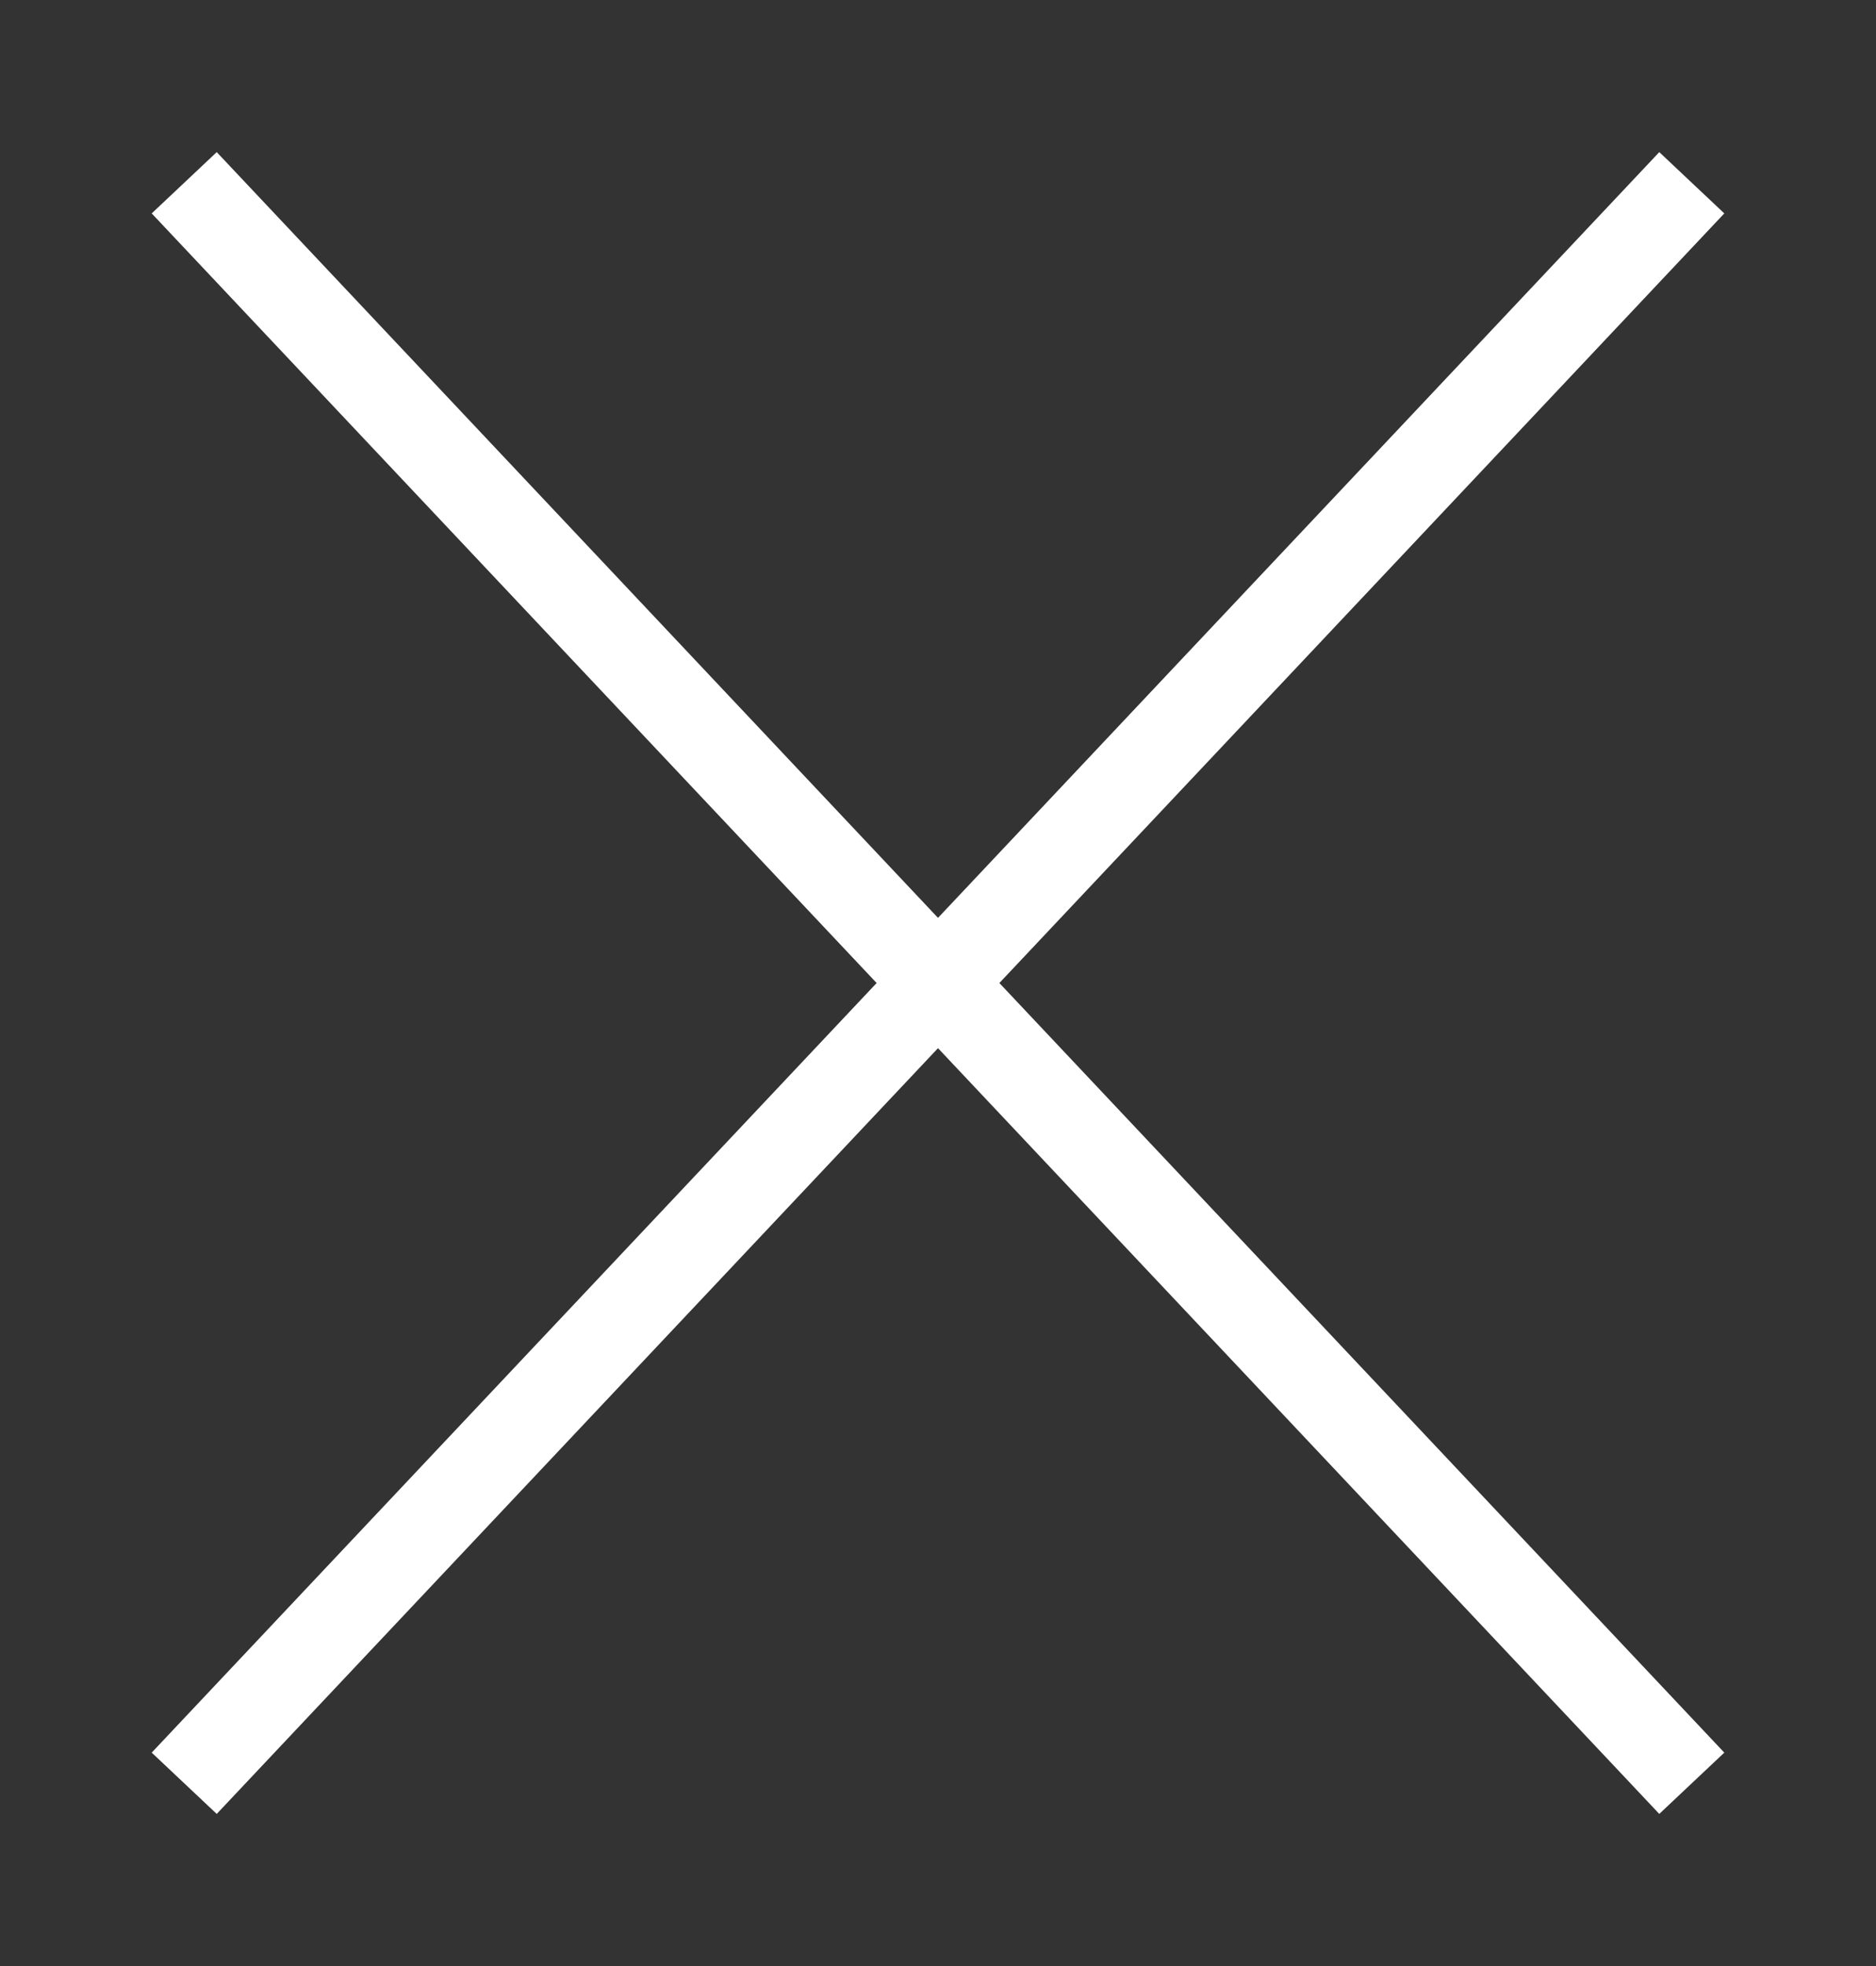
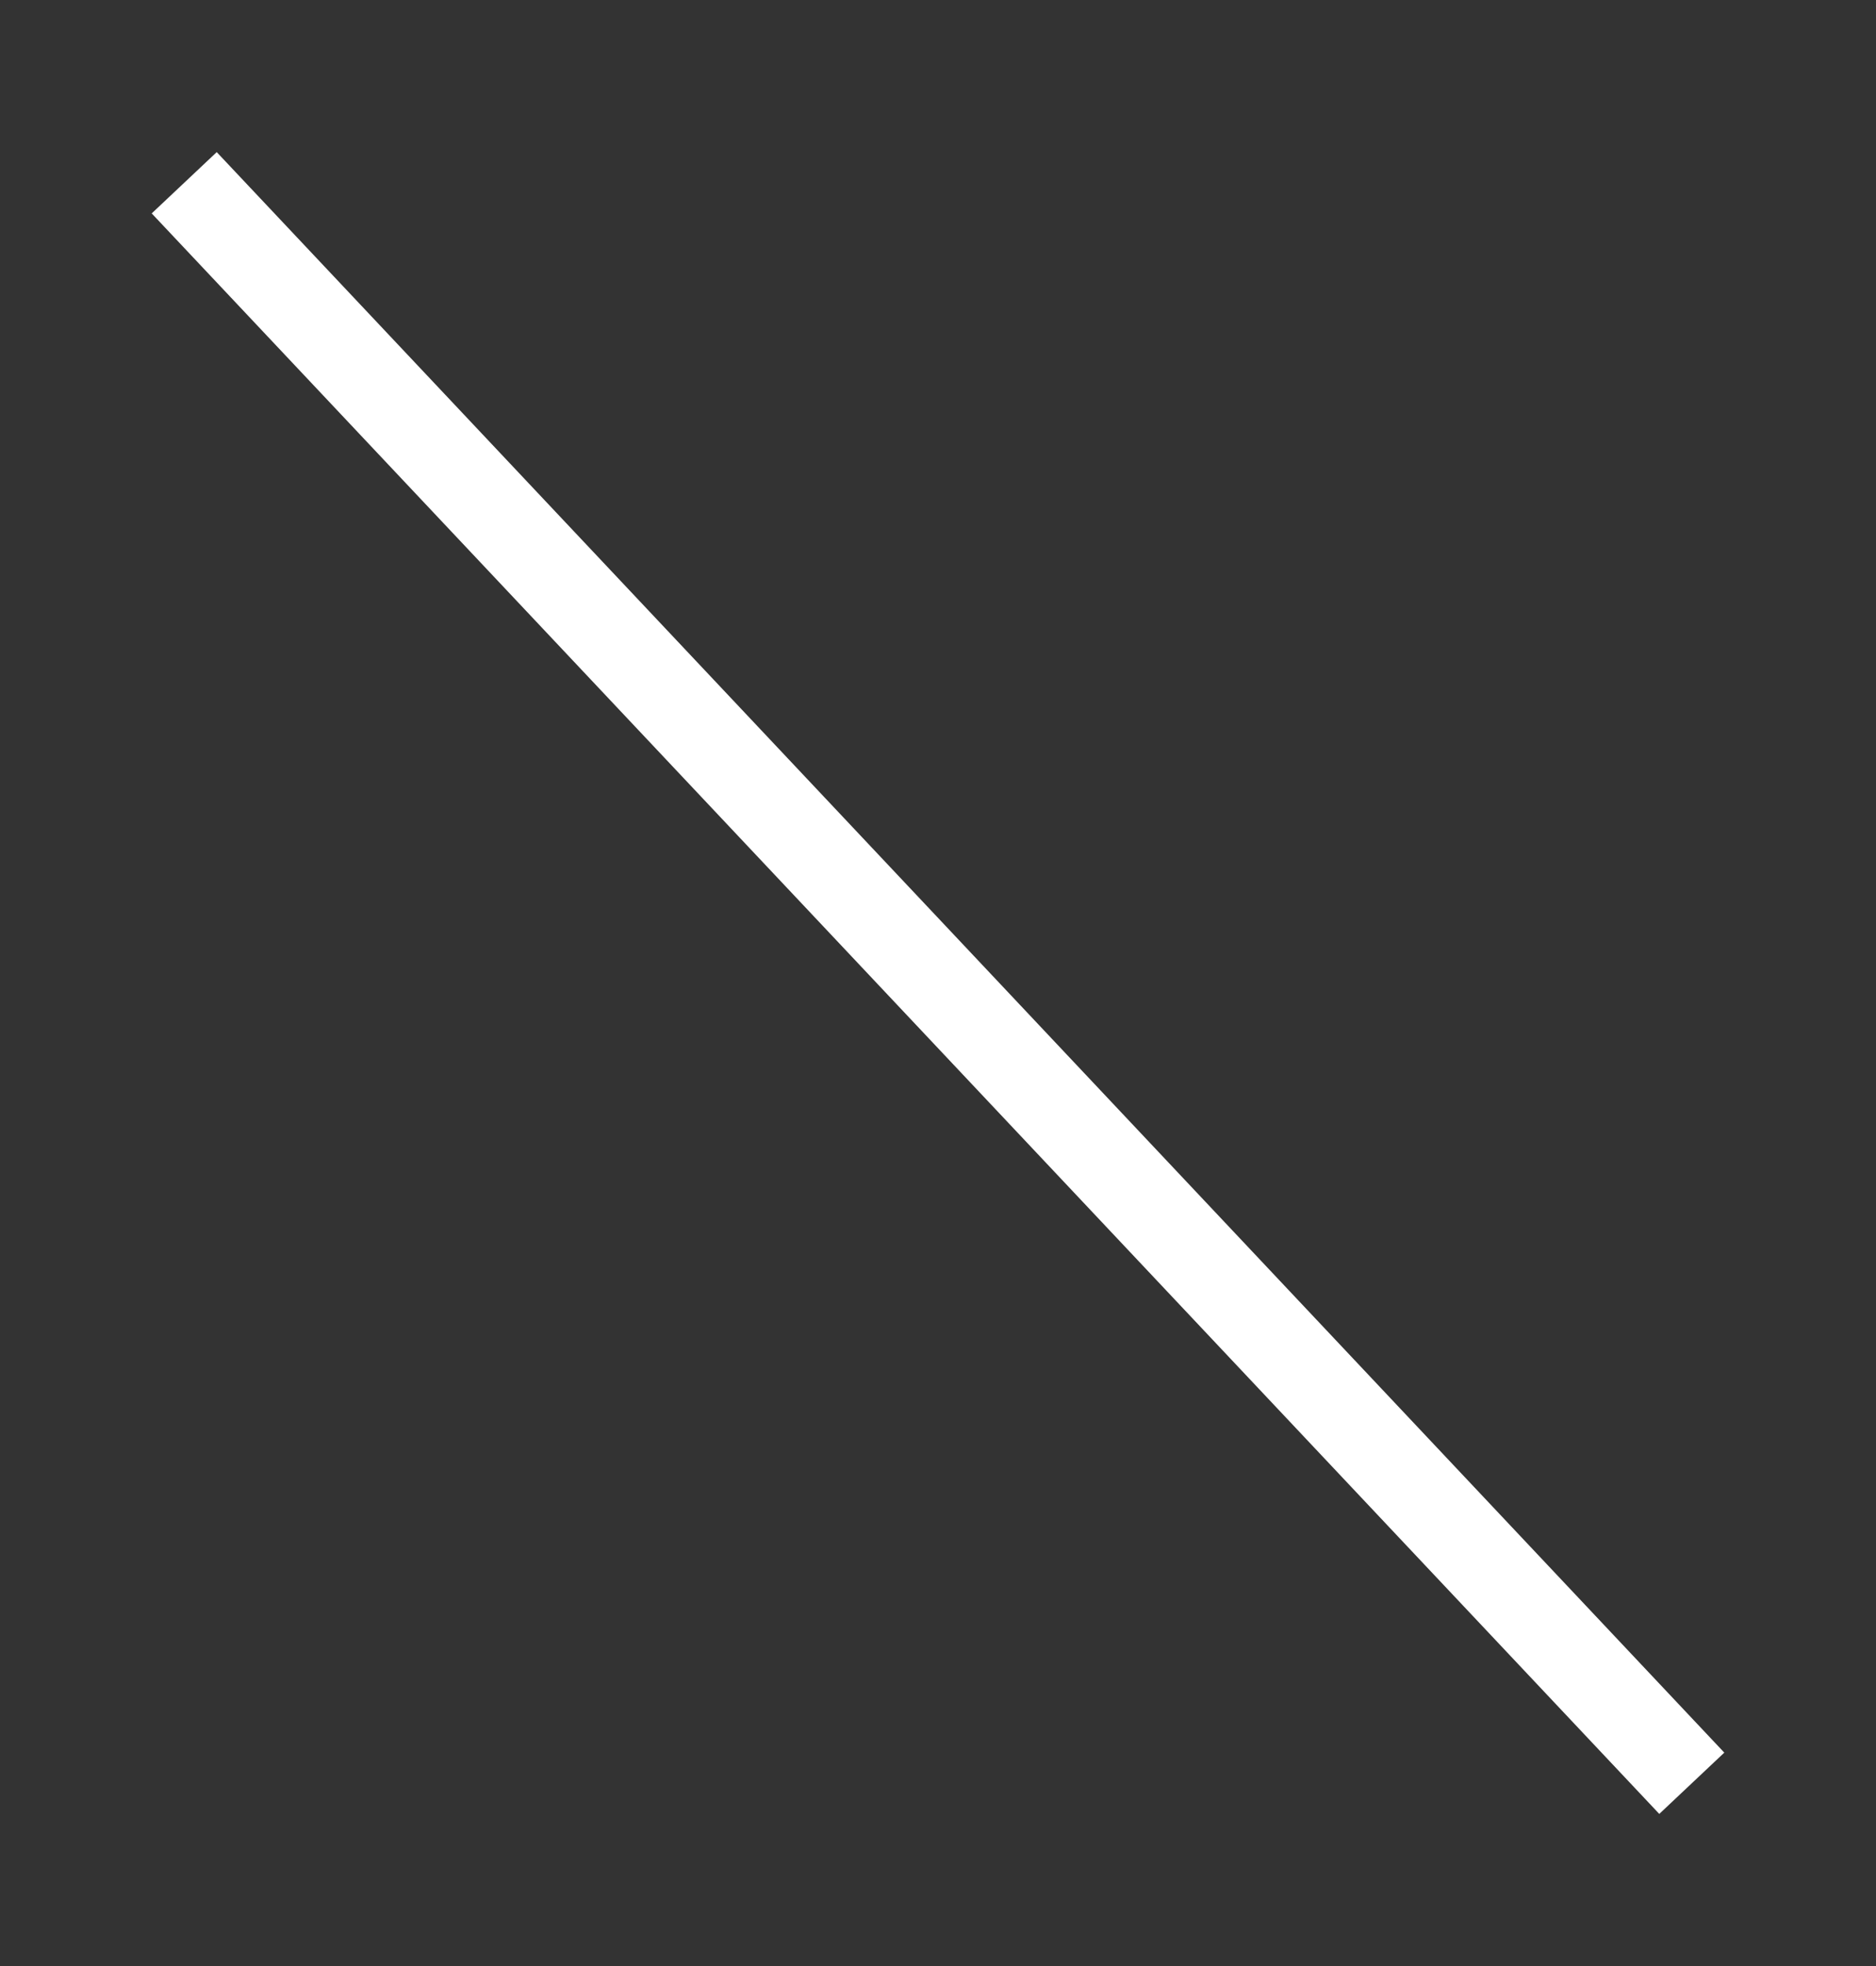
<svg xmlns="http://www.w3.org/2000/svg" width="21" height="22" viewBox="0 0 21 22">
  <rect x="0" y="0" width="21" height="22" fill="#333333" stroke="none" />
  <g fill="none" stroke="#FFF" stroke-linecap="square" stroke-width="1" transform="translate(2 2)">
    <path d="M0.405,0.409 L16.595,17.591" />
-     <path d="M0.405,0.409 L16.595,17.591" transform="matrix(1 0 0 -1 0 18)" />
  </g>
</svg>